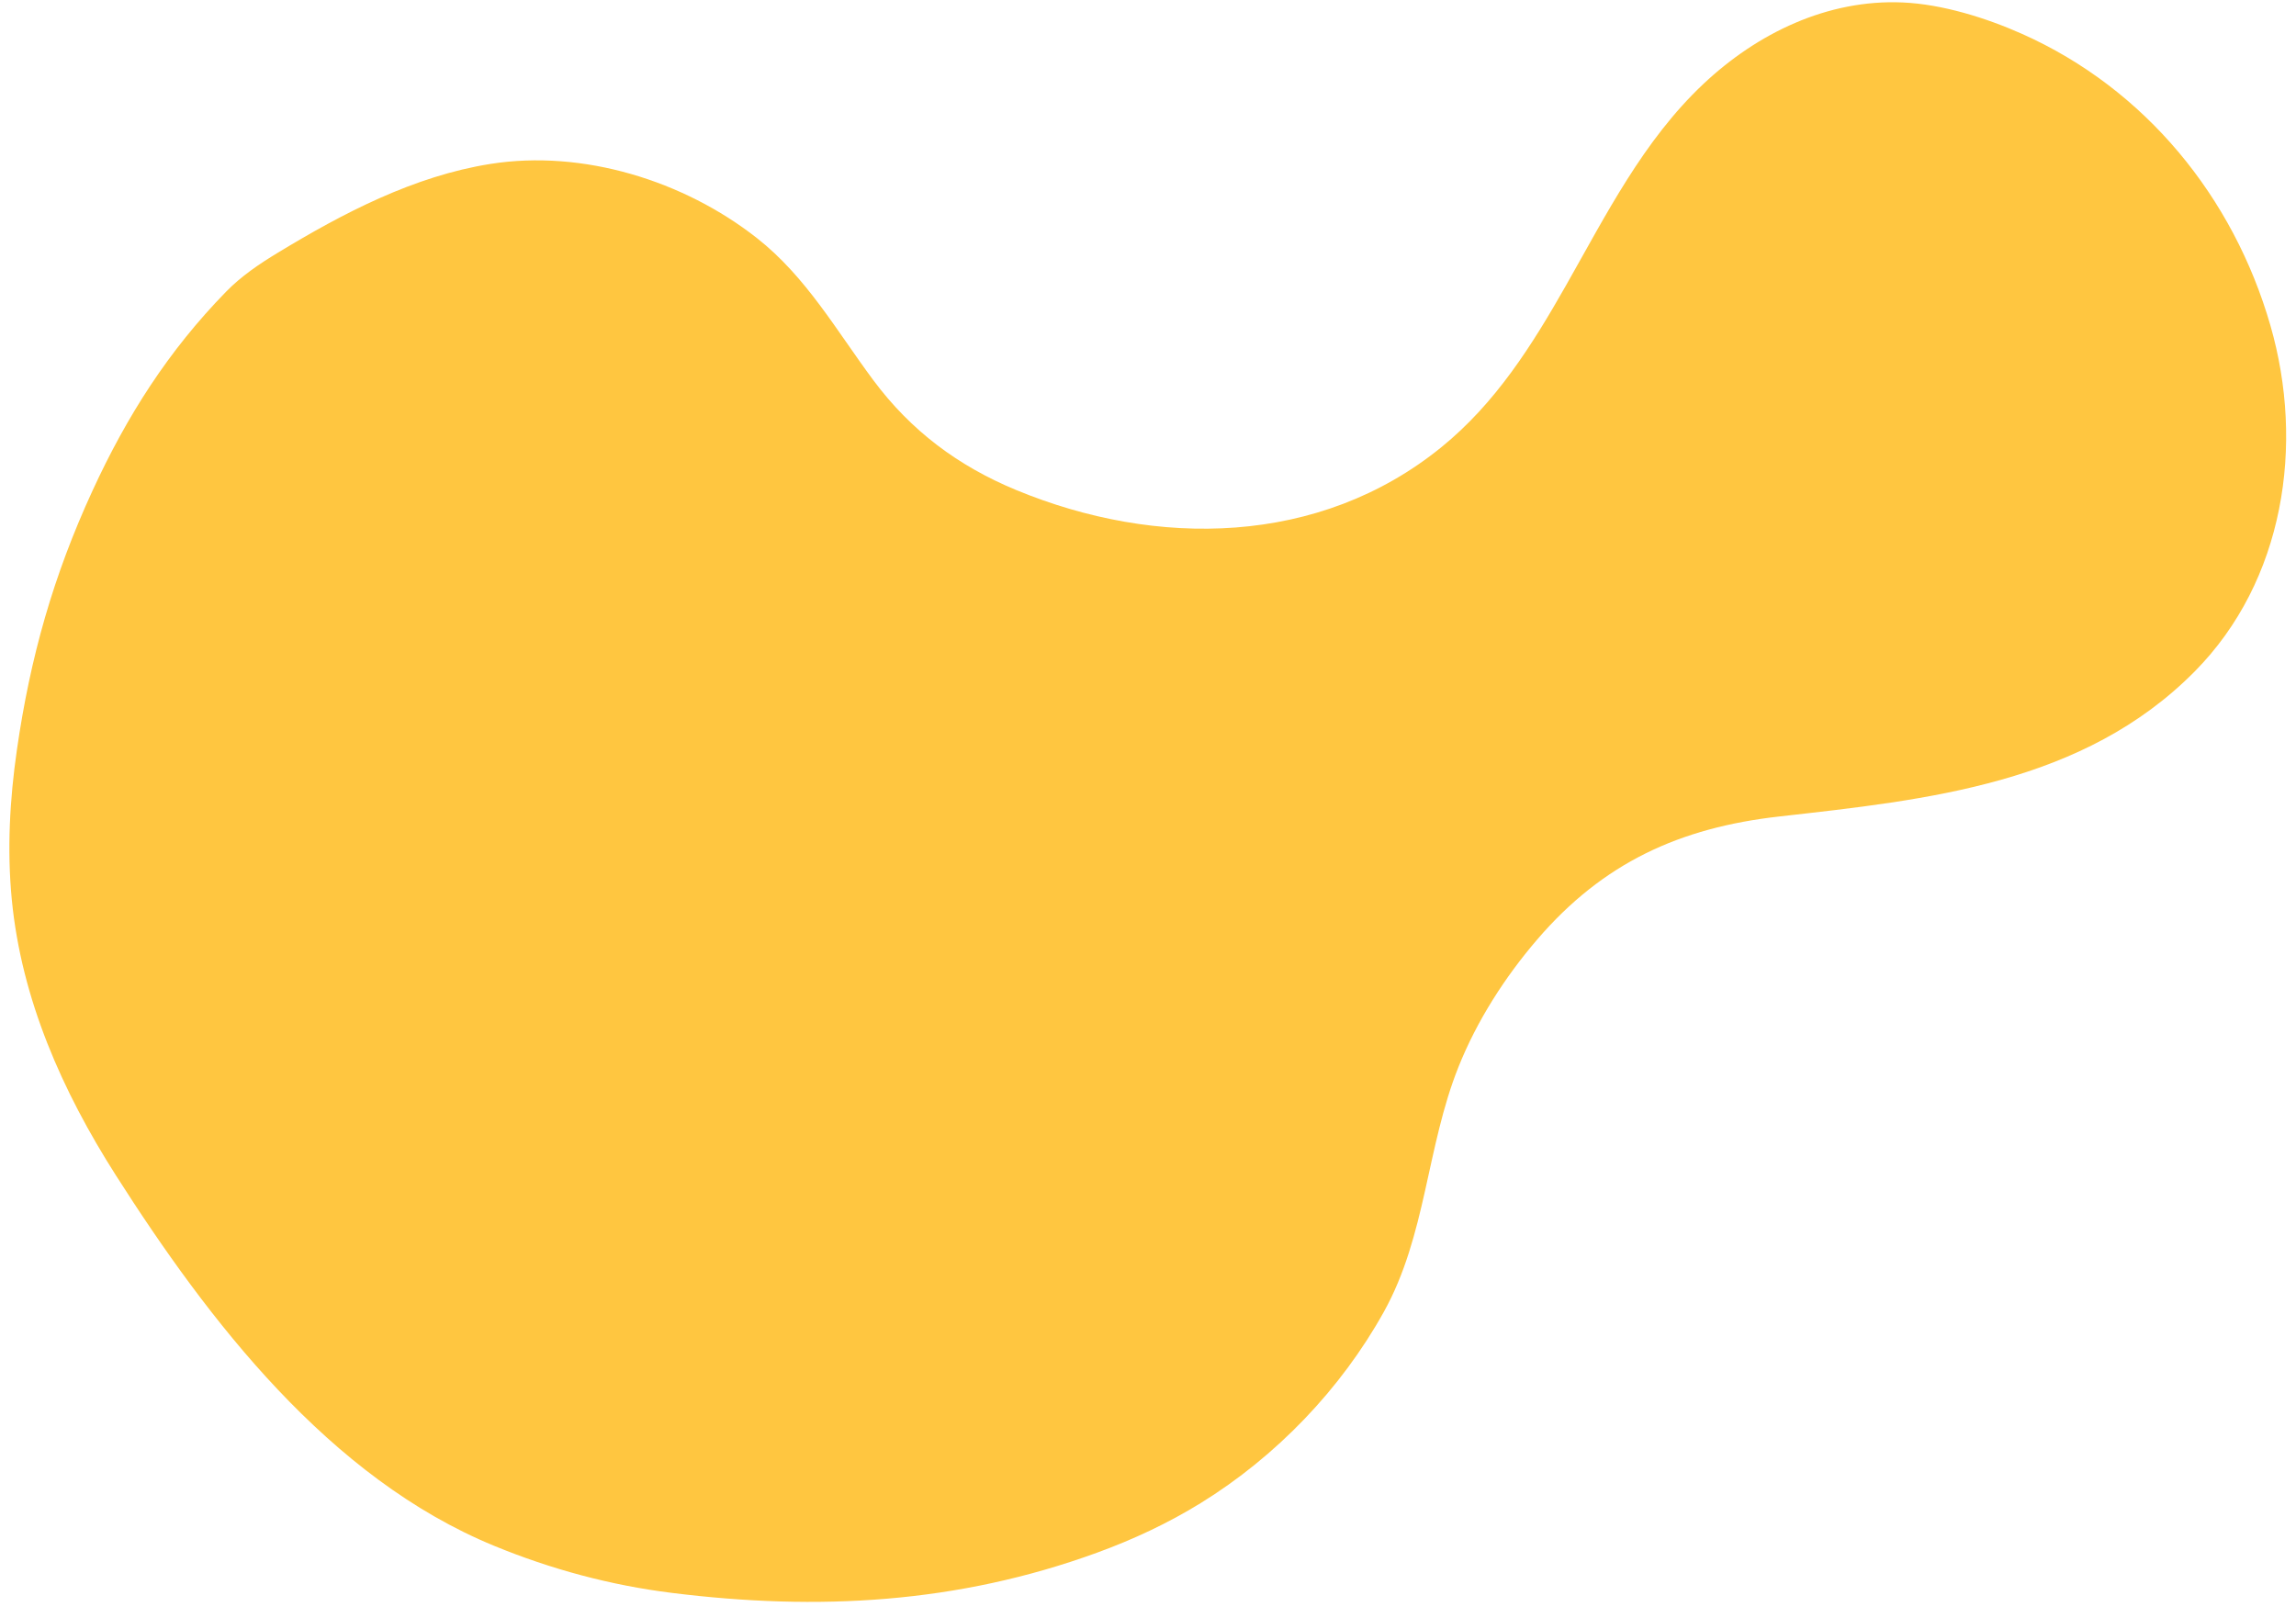
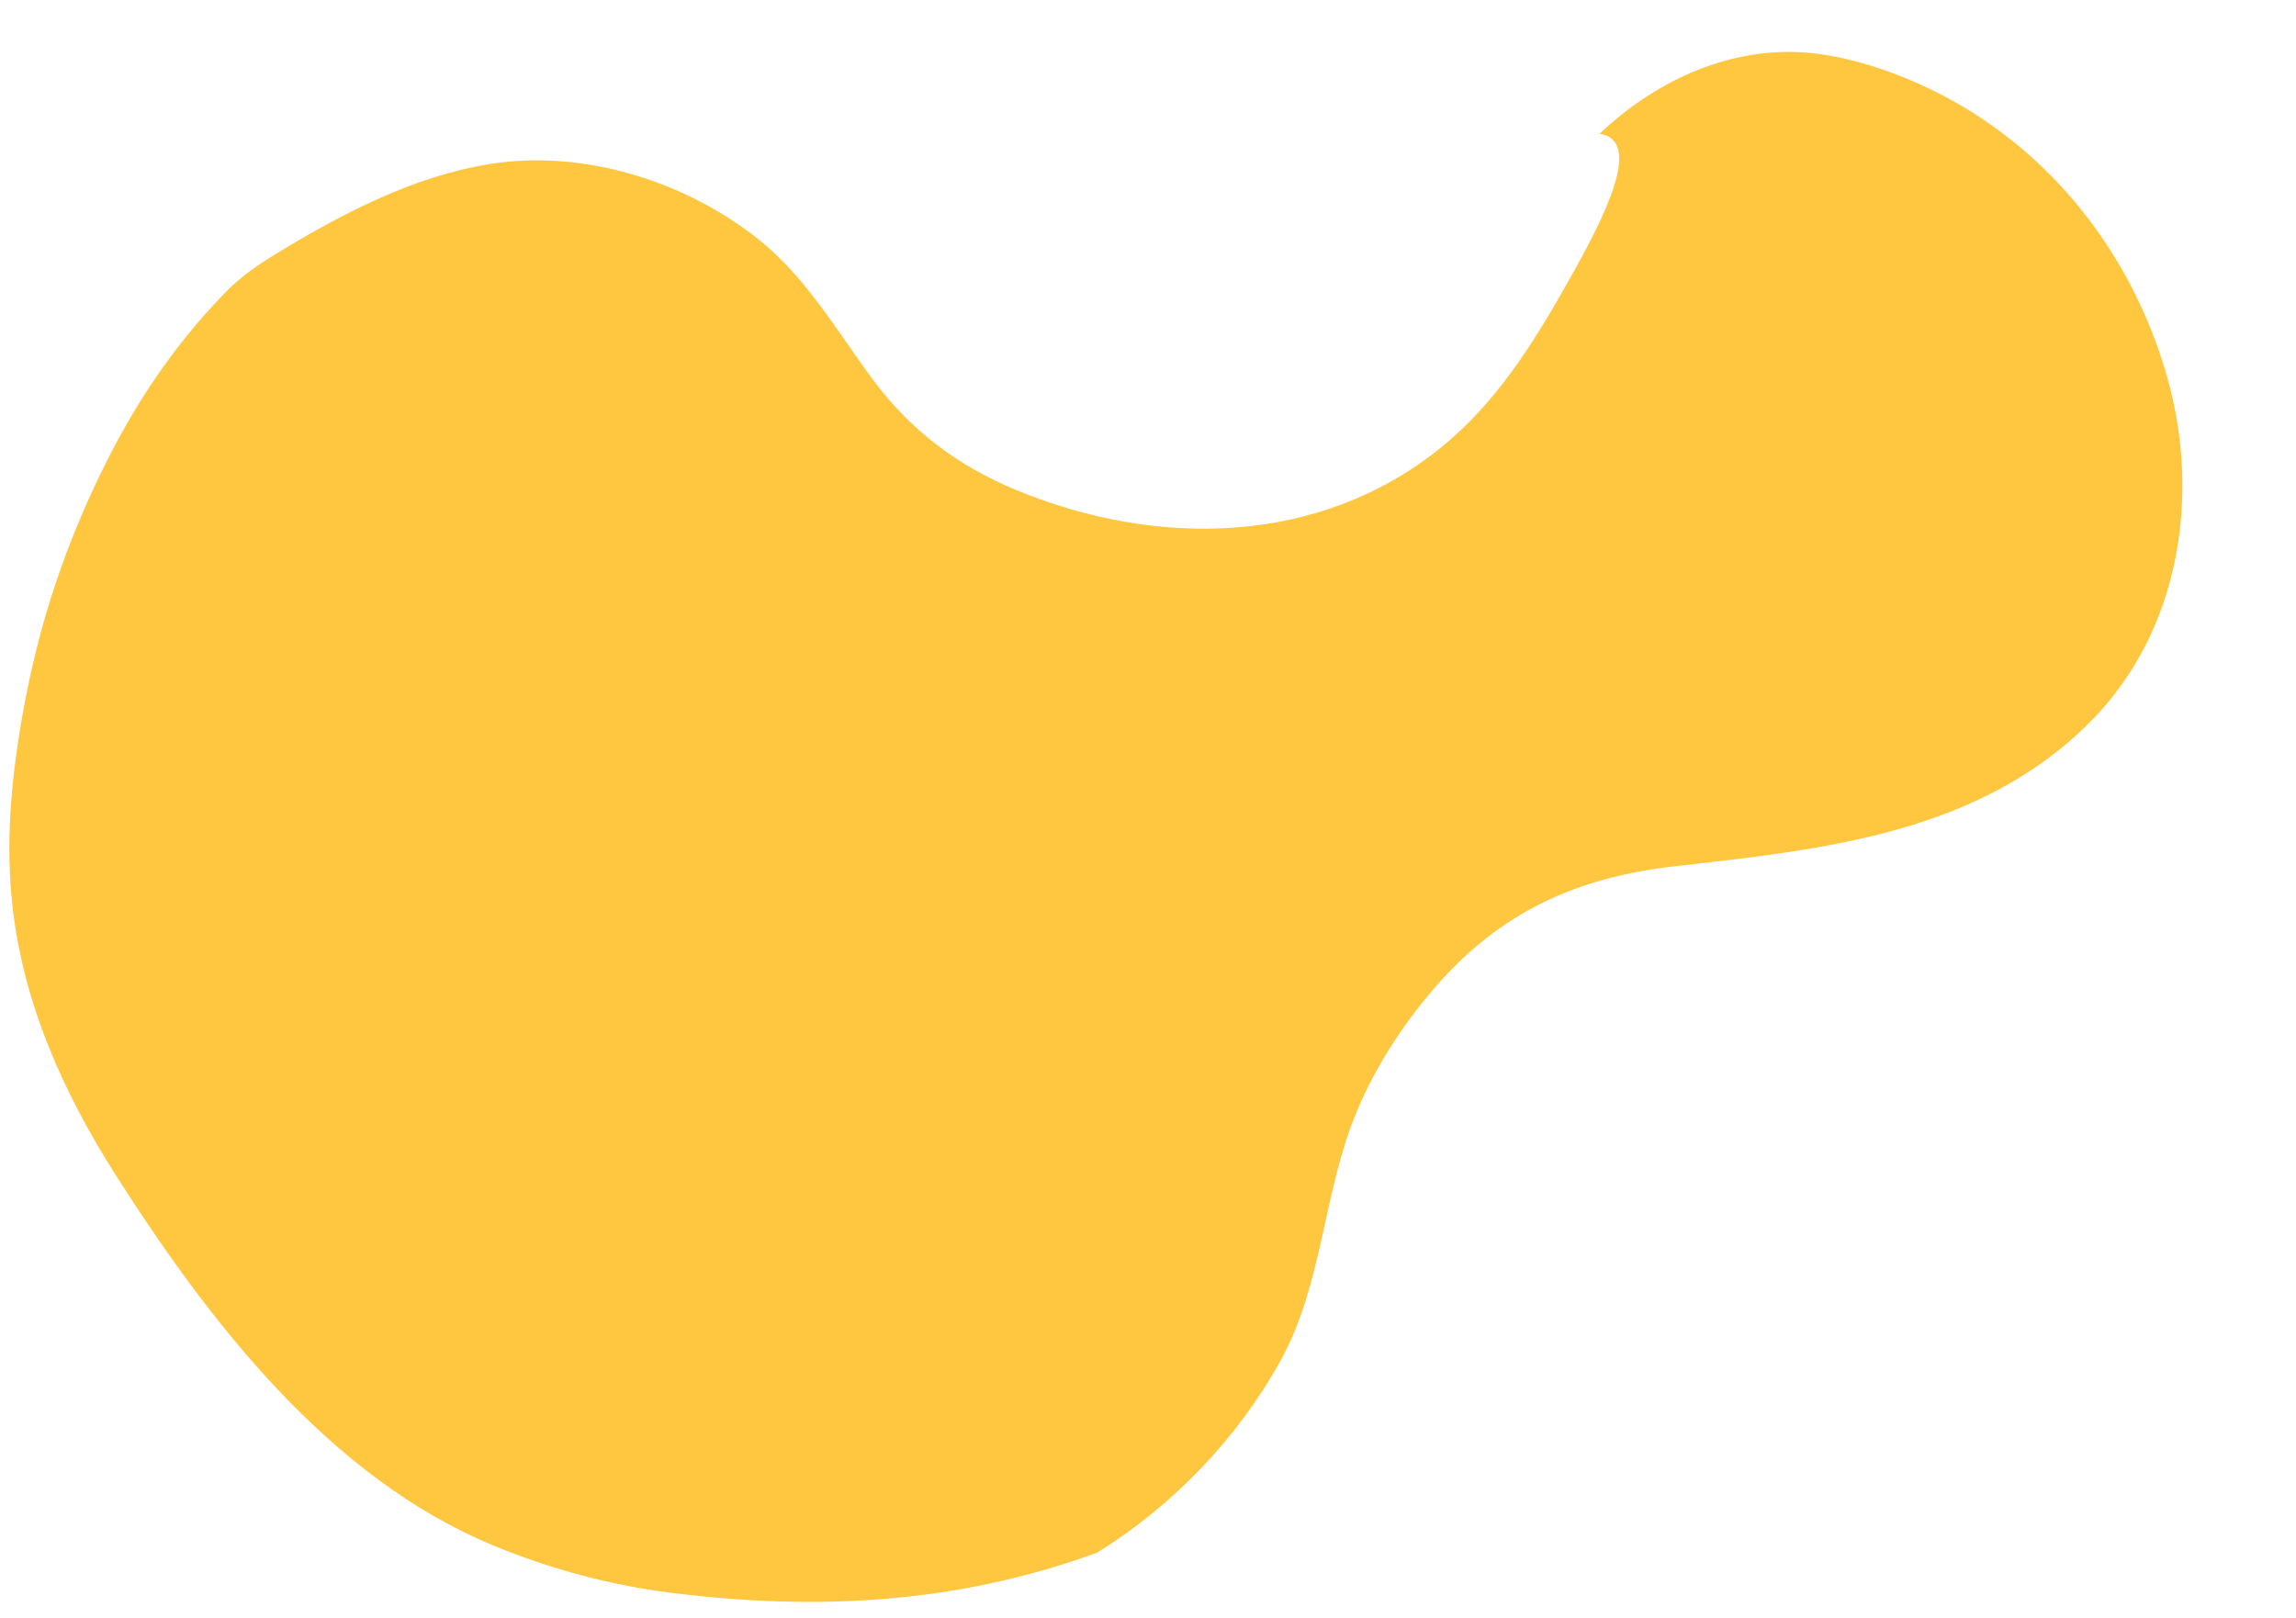
<svg xmlns="http://www.w3.org/2000/svg" version="1.1" id="Layer_1" x="0px" y="0px" width="305.604px" height="215.417px" viewBox="0 0 305.604 215.417" enable-background="new 0 0 305.604 215.417" xml:space="preserve">
-   <path fill="#FFC640" d="M208.418,38.032c-4.513,7.948-9.348,15.643-16.594,21.521c-16.223,13.16-37.907,13.395-56.546,5.688  c-7.743-3.202-14.028-7.897-19.034-14.627c-4.909-6.599-8.934-13.768-15.512-18.933c-9.729-7.64-23.154-11.806-35.454-9.859  c-10.178,1.611-19.591,6.536-28.309,11.826c-2.471,1.5-4.864,3.116-6.892,5.196C22.4,46.719,16.91,55.342,12.315,65.315  C7.088,76.664,4.028,87.489,2.248,99.832c-0.95,6.591-1.321,13.275-0.679,19.915c1.284,13.286,6.735,25.544,13.847,36.701  c12.385,19.43,28.411,40.311,50.358,49.335c7.597,3.123,15.479,5.245,23.628,6.262c19.443,2.425,38.033,1.429,56.619-5.352  c4.811-1.755,9.452-3.92,13.813-6.613c10.018-6.186,18.634-15.144,24.355-25.436c5.643-10.149,5.678-21.954,9.938-32.612  c2.457-6.149,6.169-11.944,10.481-16.966c8.78-10.223,18.957-14.881,32.241-16.379c19.721-2.224,40.504-4.348,55.296-19.328  c11.89-12.041,14.634-30.146,10.051-46.039c-4.929-17.09-16.654-31.499-33.053-38.81c-4.78-2.131-10.614-3.952-15.885-4.184  c-10.016-0.44-19.37,4.098-26.543,10.859C218.718,18.727,213.796,28.559,208.418,38.032z" />
+   <path fill="#FFC640" d="M208.418,38.032c-4.513,7.948-9.348,15.643-16.594,21.521c-16.223,13.16-37.907,13.395-56.546,5.688  c-7.743-3.202-14.028-7.897-19.034-14.627c-4.909-6.599-8.934-13.768-15.512-18.933c-9.729-7.64-23.154-11.806-35.454-9.859  c-10.178,1.611-19.591,6.536-28.309,11.826c-2.471,1.5-4.864,3.116-6.892,5.196C22.4,46.719,16.91,55.342,12.315,65.315  C7.088,76.664,4.028,87.489,2.248,99.832c-0.95,6.591-1.321,13.275-0.679,19.915c1.284,13.286,6.735,25.544,13.847,36.701  c12.385,19.43,28.411,40.311,50.358,49.335c7.597,3.123,15.479,5.245,23.628,6.262c19.443,2.425,38.033,1.429,56.619-5.352  c10.018-6.186,18.634-15.144,24.355-25.436c5.643-10.149,5.678-21.954,9.938-32.612  c2.457-6.149,6.169-11.944,10.481-16.966c8.78-10.223,18.957-14.881,32.241-16.379c19.721-2.224,40.504-4.348,55.296-19.328  c11.89-12.041,14.634-30.146,10.051-46.039c-4.929-17.09-16.654-31.499-33.053-38.81c-4.78-2.131-10.614-3.952-15.885-4.184  c-10.016-0.44-19.37,4.098-26.543,10.859C218.718,18.727,213.796,28.559,208.418,38.032z" />
</svg>